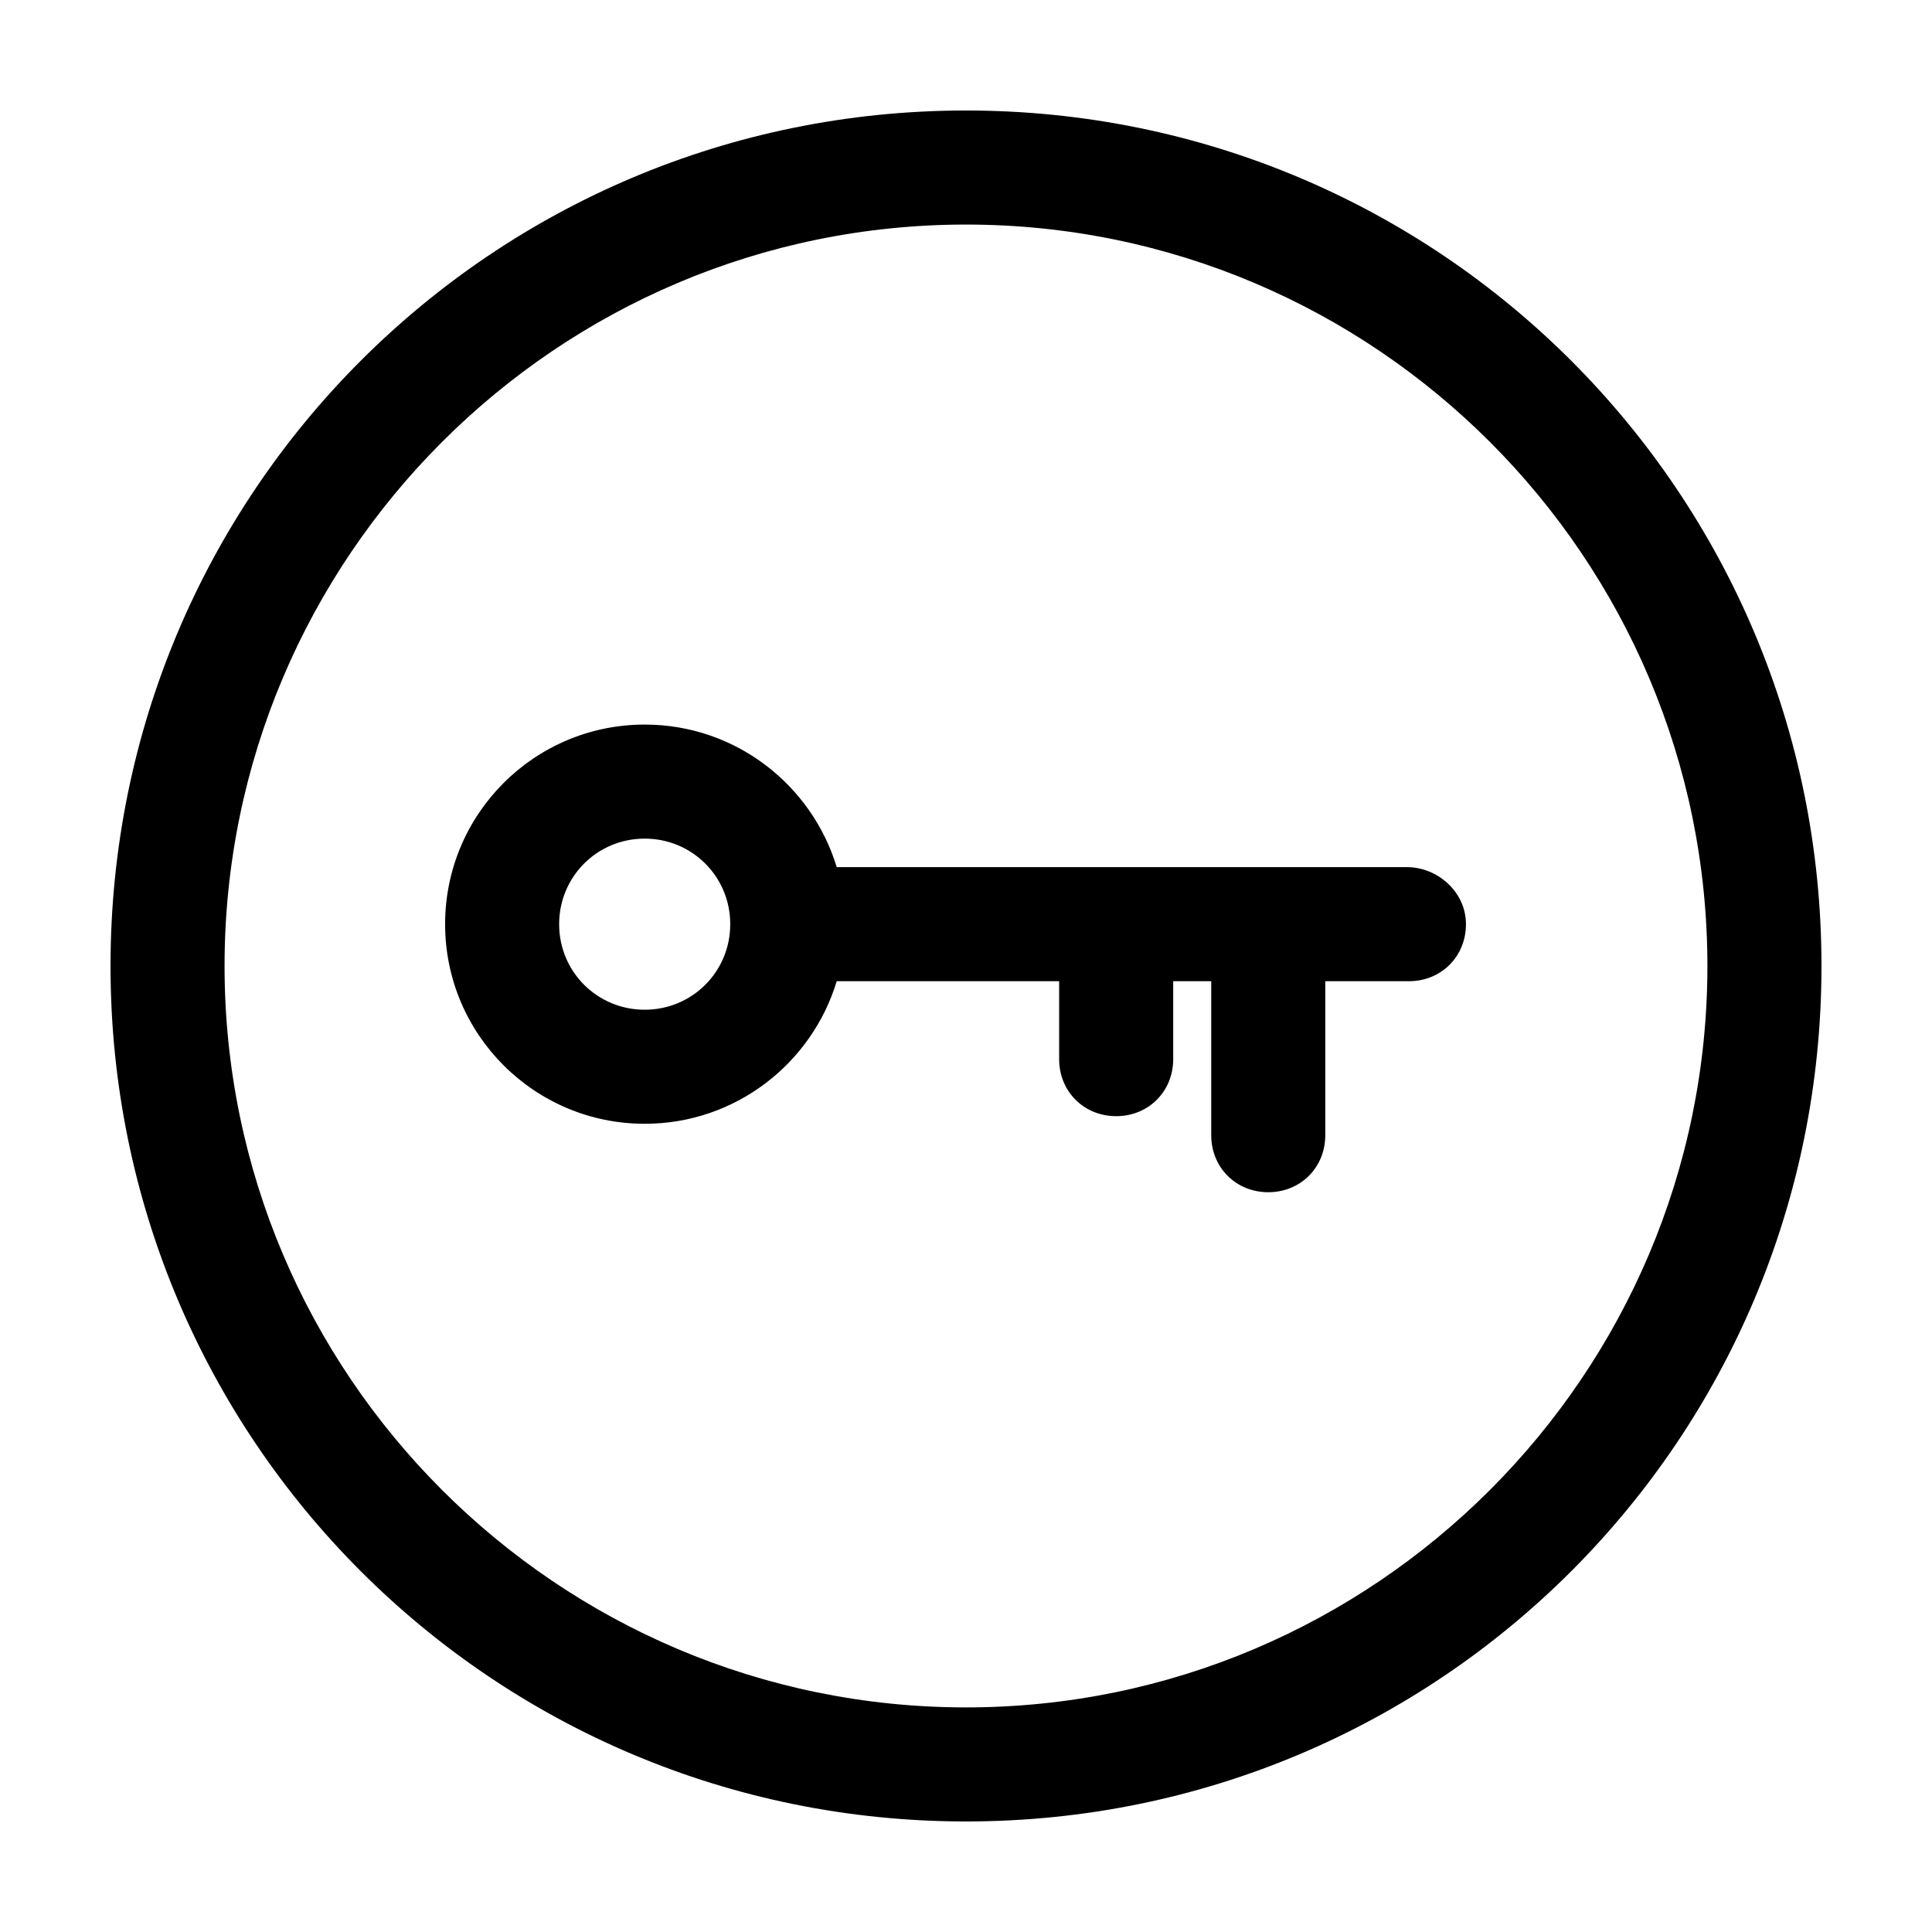
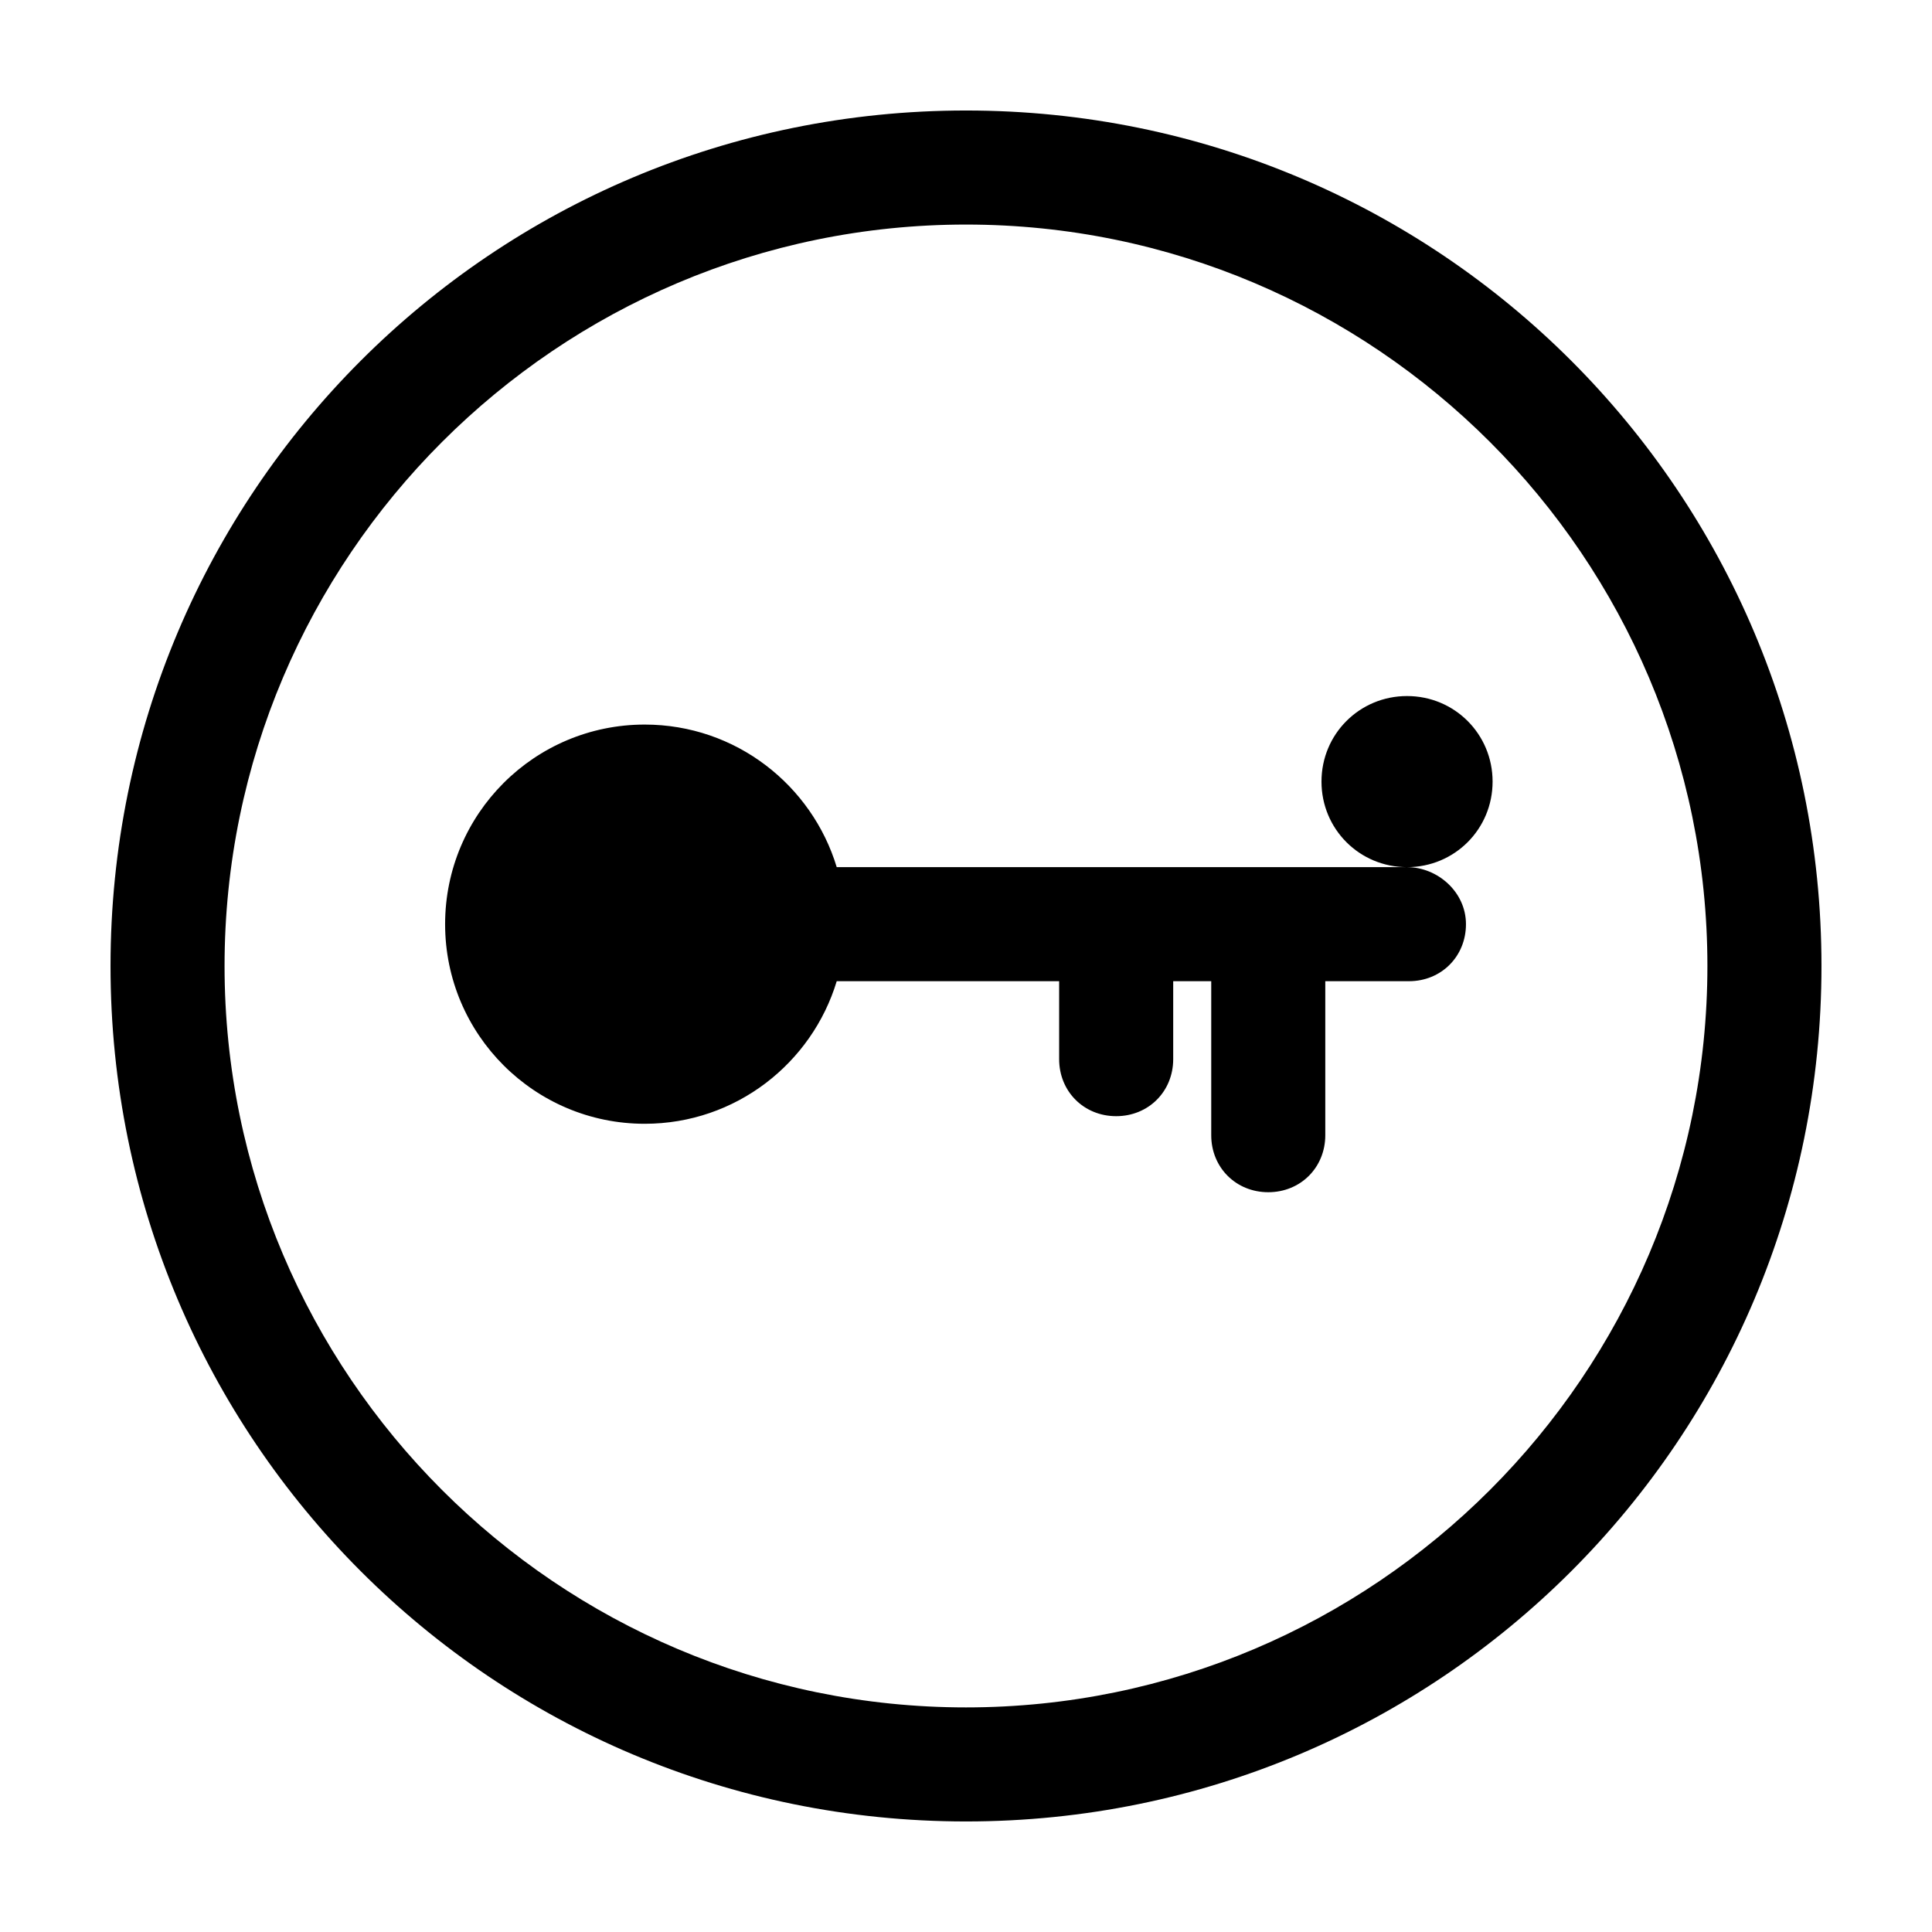
<svg xmlns="http://www.w3.org/2000/svg" fill="#000000" width="800px" height="800px" version="1.1" viewBox="144 144 512 512">
-   <path d="m400 203.51c108.32 0 196.48 88.168 196.48 196.48 0 108.32-88.168 196.49-196.48 196.49-108.32 0-196.49-88.168-196.49-196.48 0-108.32 88.168-196.49 196.49-196.49m0-30.227c-125.45 0-226.71 101.27-226.71 226.71s101.27 226.71 226.71 226.71 226.71-101.27 226.71-226.71c-0.004-125.45-101.27-226.71-226.71-226.71zm116.88 200.52h-151.14c-6.551-21.664-26.703-37.785-50.883-37.785-29.223 0-52.898 23.68-52.898 52.898 0 29.223 23.68 52.898 52.898 52.898 24.184 0 44.336-16.121 50.883-37.785h58.945v20.656c0 8.566 6.551 15.113 15.113 15.113 8.566 0 15.113-6.551 15.113-15.113v-20.656h10.078v40.809c0 8.566 6.551 15.113 15.113 15.113 8.566 0 15.113-6.551 15.113-15.113v-40.809h22.168c8.566 0 15.113-6.551 15.113-15.113 0.004-8.562-7.555-15.113-15.613-15.113zm-202.03 37.785c-12.594 0-22.672-10.078-22.672-22.672s10.078-22.672 22.672-22.672 22.672 10.078 22.672 22.672c0 12.598-10.078 22.672-22.672 22.672z" />
+   <path d="m400 203.51c108.32 0 196.48 88.168 196.48 196.48 0 108.32-88.168 196.49-196.48 196.49-108.32 0-196.49-88.168-196.49-196.48 0-108.32 88.168-196.49 196.49-196.49m0-30.227c-125.45 0-226.71 101.27-226.71 226.71s101.27 226.71 226.71 226.71 226.71-101.27 226.71-226.71c-0.004-125.45-101.27-226.71-226.71-226.71zm116.88 200.52h-151.14c-6.551-21.664-26.703-37.785-50.883-37.785-29.223 0-52.898 23.68-52.898 52.898 0 29.223 23.68 52.898 52.898 52.898 24.184 0 44.336-16.121 50.883-37.785h58.945v20.656c0 8.566 6.551 15.113 15.113 15.113 8.566 0 15.113-6.551 15.113-15.113v-20.656h10.078v40.809c0 8.566 6.551 15.113 15.113 15.113 8.566 0 15.113-6.551 15.113-15.113v-40.809h22.168c8.566 0 15.113-6.551 15.113-15.113 0.004-8.562-7.555-15.113-15.613-15.113zc-12.594 0-22.672-10.078-22.672-22.672s10.078-22.672 22.672-22.672 22.672 10.078 22.672 22.672c0 12.598-10.078 22.672-22.672 22.672z" />
</svg>